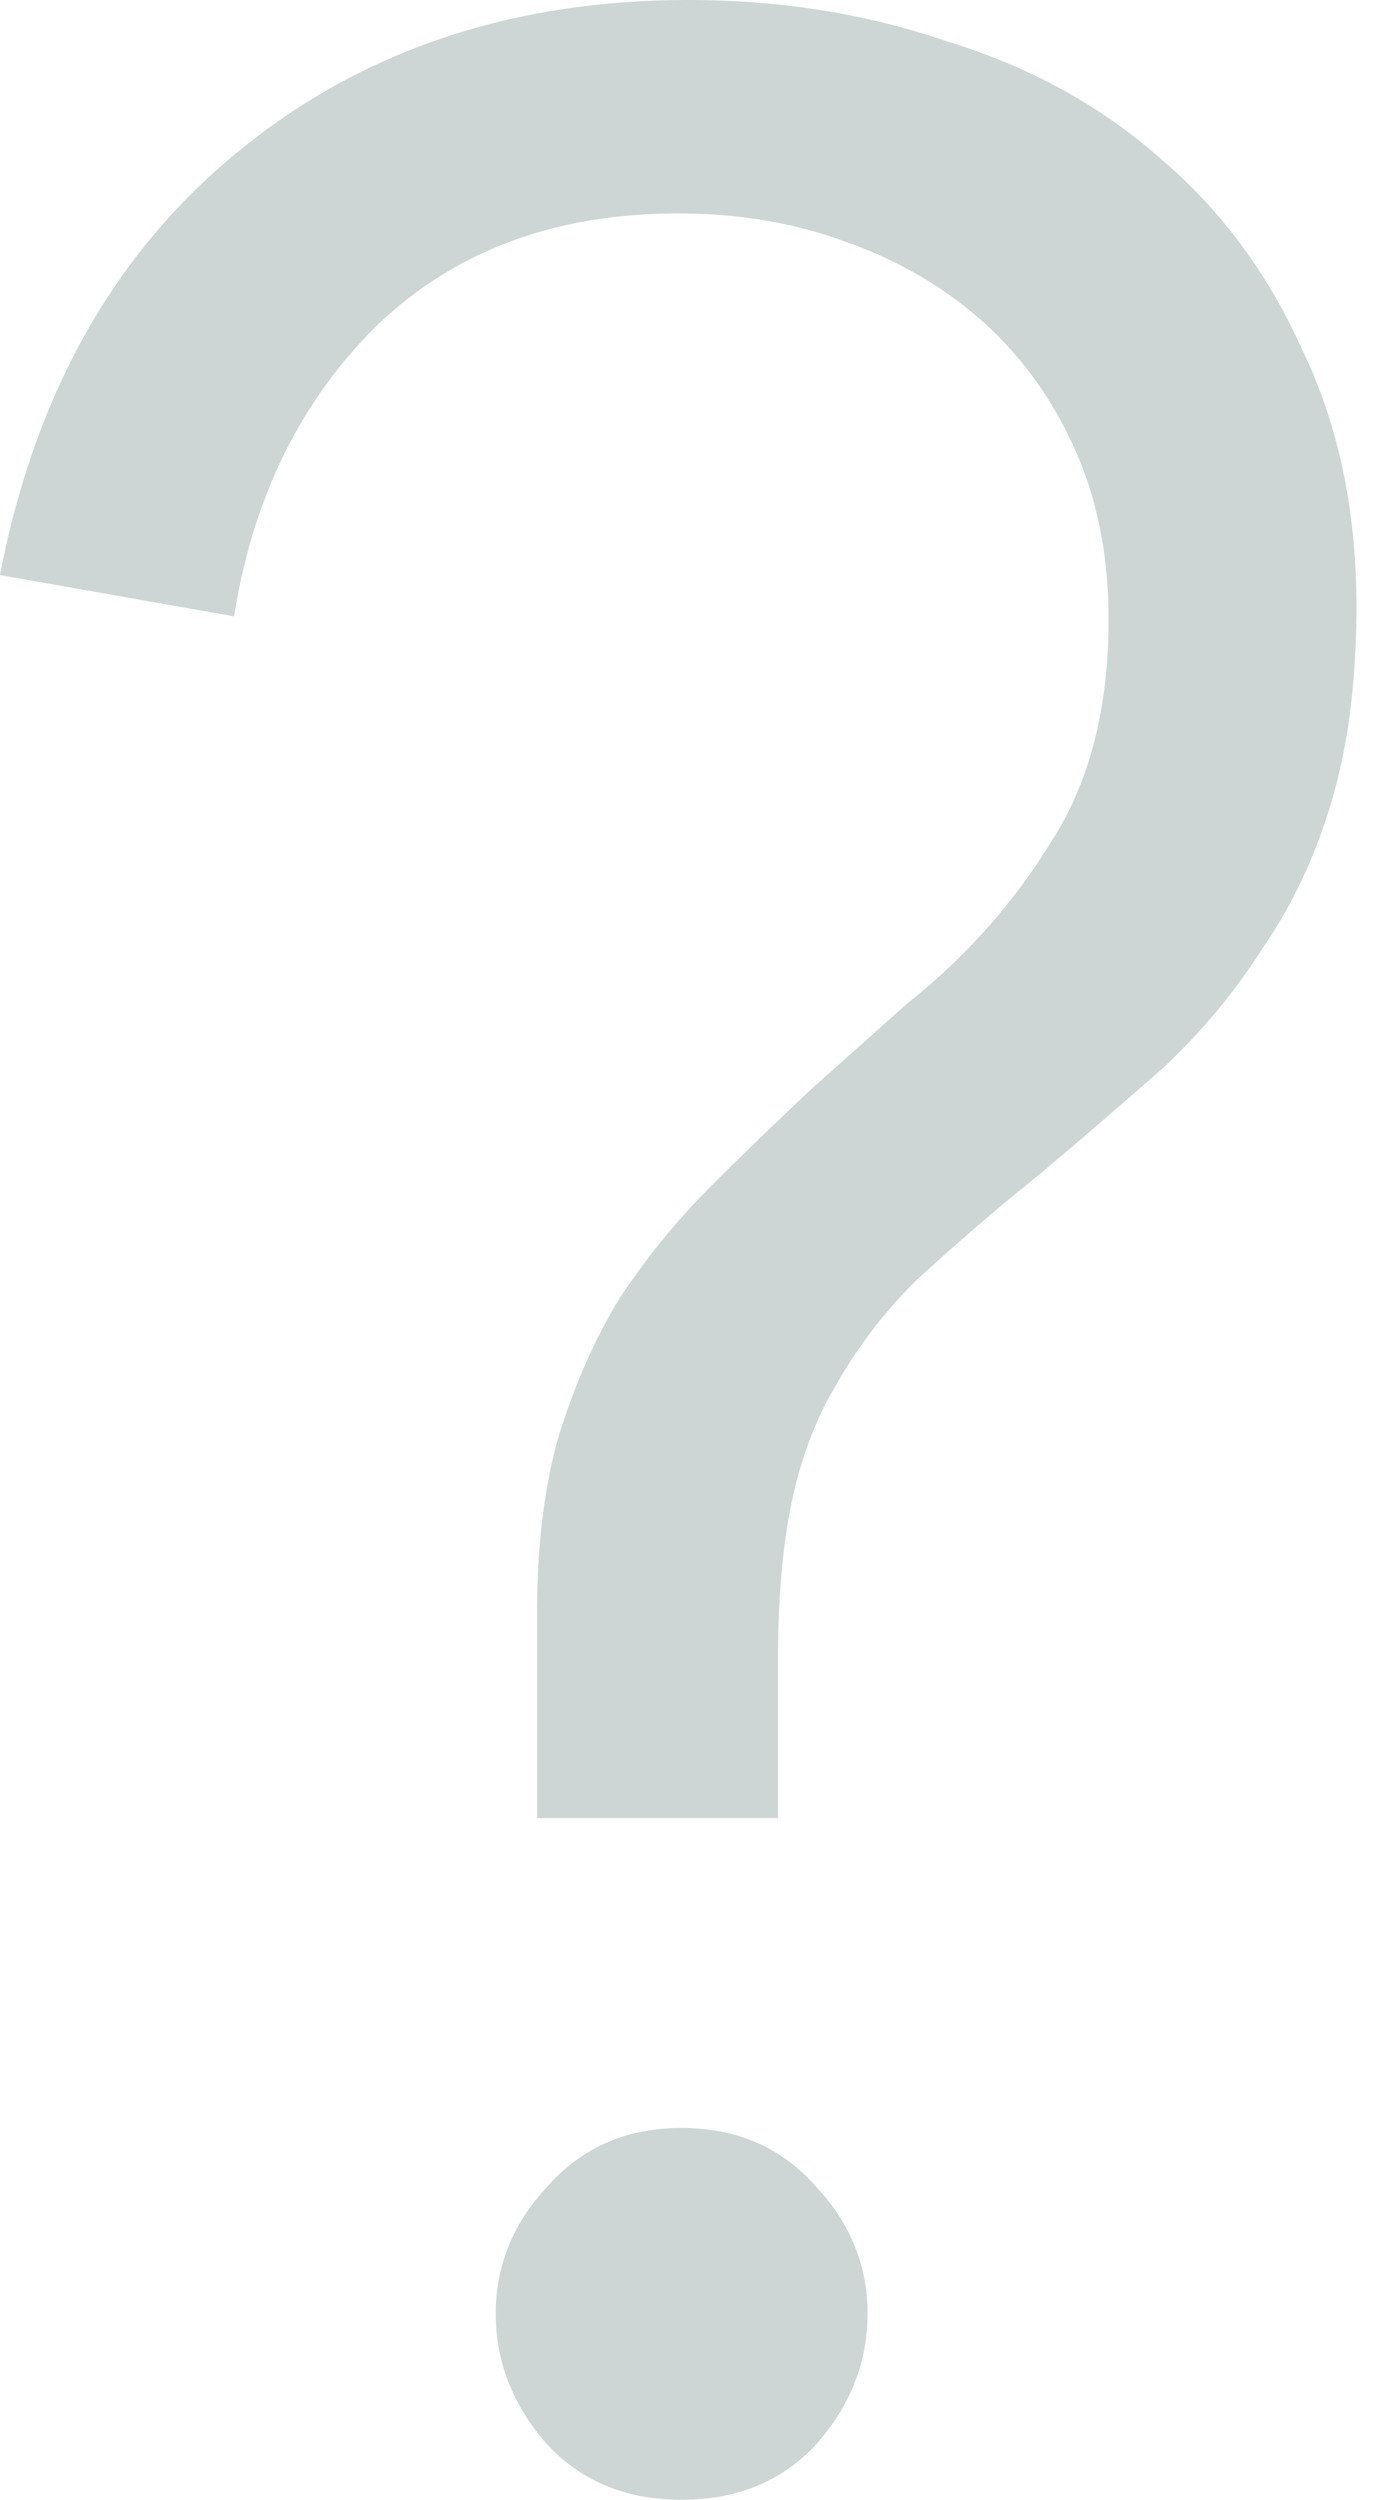
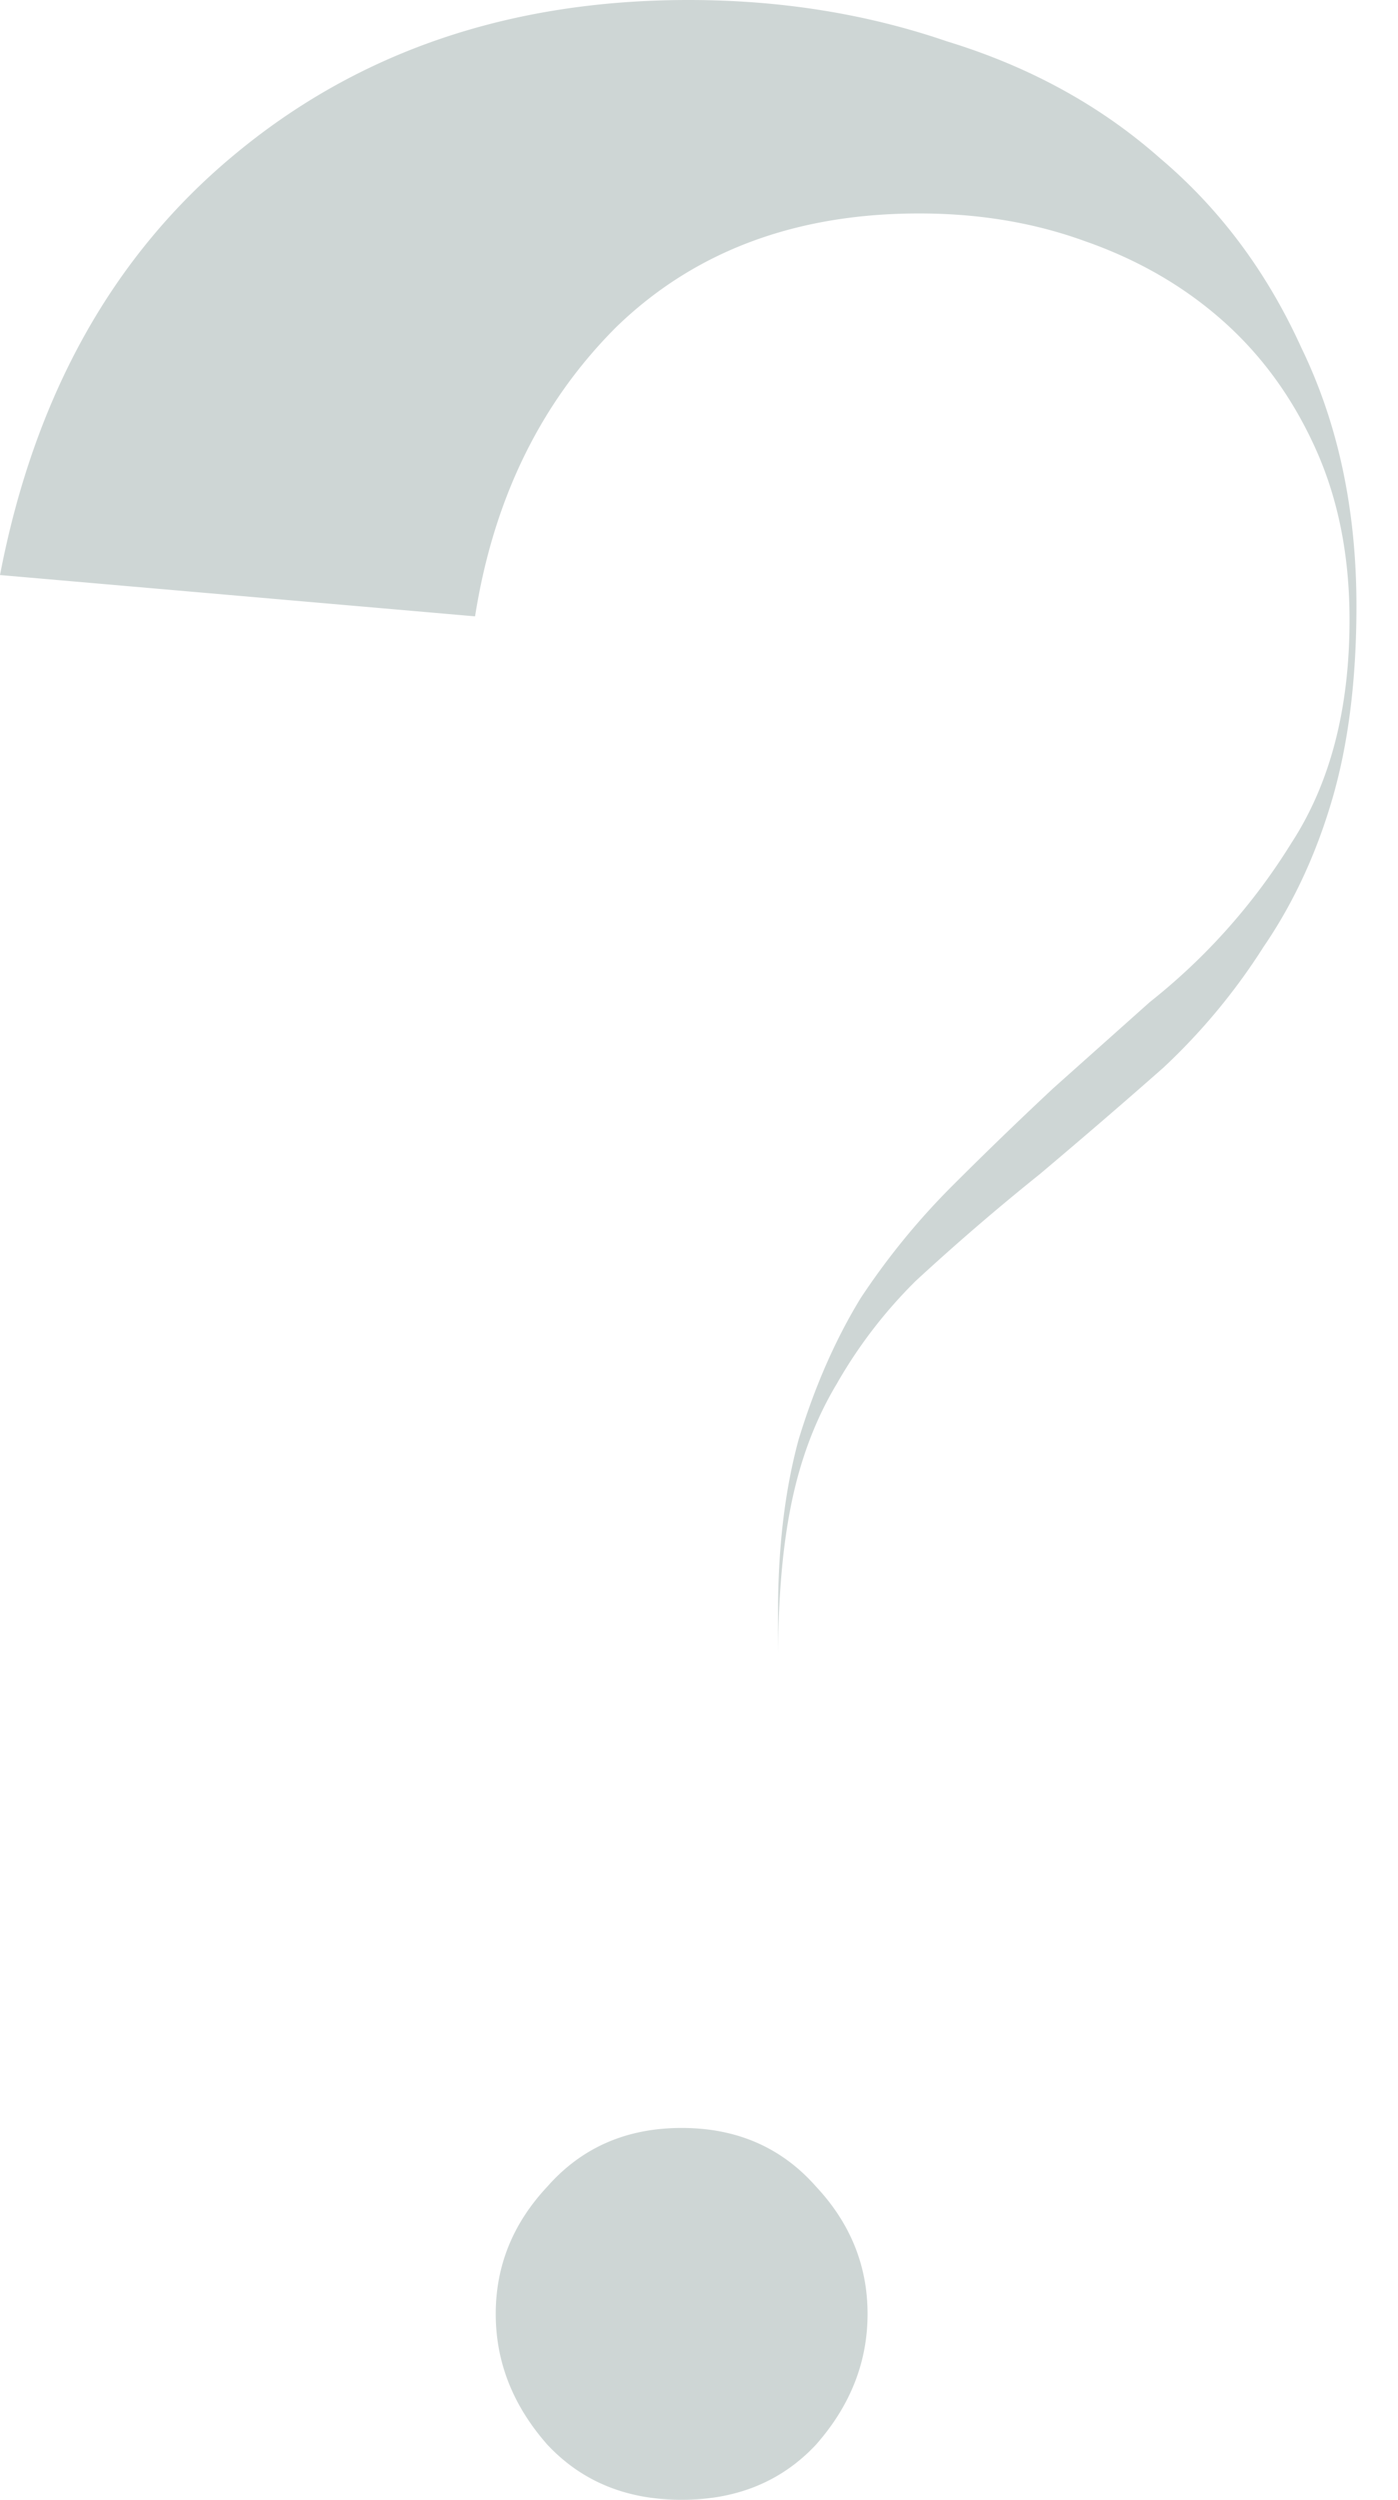
<svg xmlns="http://www.w3.org/2000/svg" fill="none" viewBox="0 0 33 59">
-   <path d="M18.366 42.91h-5.688v-4.877c0-1.517.162-2.871.487-4.063.38-1.246.867-2.357 1.463-3.332a16.984 16.984 0 0 1 2.113-2.6 98.181 98.181 0 0 1 2.438-2.358l2.276-2.031a14.513 14.513 0 0 0 3.332-3.739c.92-1.408 1.381-3.169 1.381-5.282 0-1.517-.27-2.871-.813-4.063-.541-1.192-1.273-2.194-2.194-3.007-.92-.813-2.004-1.436-3.25-1.87-1.193-.433-2.493-.65-3.901-.65-2.926 0-5.31.895-7.152 2.682-1.788 1.788-2.898 4.064-3.332 6.827L0 13.572C.813 9.346 2.655 6.04 5.526 3.657 8.452 1.219 12.028 0 16.253 0c2.168 0 4.2.325 6.096.975 1.95.596 3.63 1.517 5.038 2.763 1.409 1.192 2.52 2.682 3.332 4.47.867 1.788 1.3 3.82 1.3 6.095 0 1.734-.19 3.25-.569 4.551-.379 1.3-.92 2.465-1.625 3.495a14.619 14.619 0 0 1-2.357 2.844c-.92.813-1.896 1.652-2.925 2.52a55.671 55.671 0 0 0-2.926 2.518 11.249 11.249 0 0 0-1.87 2.438c-.487.813-.839 1.734-1.055 2.764-.217 1.029-.326 2.275-.326 3.738v3.738Zm2.113 11.702c0 1.137-.406 2.167-1.219 3.088-.812.867-1.869 1.3-3.17 1.3-1.3 0-2.356-.433-3.168-1.3-.813-.921-1.22-1.95-1.22-3.088 0-1.138.407-2.14 1.22-3.007.812-.921 1.869-1.382 3.169-1.382s2.357.46 3.17 1.382c.812.867 1.218 1.869 1.218 3.007Z" fill="#CED6D5" />
+   <path d="M18.366 42.91v-4.877c0-1.517.162-2.871.487-4.063.38-1.246.867-2.357 1.463-3.332a16.984 16.984 0 0 1 2.113-2.6 98.181 98.181 0 0 1 2.438-2.358l2.276-2.031a14.513 14.513 0 0 0 3.332-3.739c.92-1.408 1.381-3.169 1.381-5.282 0-1.517-.27-2.871-.813-4.063-.541-1.192-1.273-2.194-2.194-3.007-.92-.813-2.004-1.436-3.25-1.87-1.193-.433-2.493-.65-3.901-.65-2.926 0-5.31.895-7.152 2.682-1.788 1.788-2.898 4.064-3.332 6.827L0 13.572C.813 9.346 2.655 6.04 5.526 3.657 8.452 1.219 12.028 0 16.253 0c2.168 0 4.2.325 6.096.975 1.95.596 3.63 1.517 5.038 2.763 1.409 1.192 2.52 2.682 3.332 4.47.867 1.788 1.3 3.82 1.3 6.095 0 1.734-.19 3.25-.569 4.551-.379 1.3-.92 2.465-1.625 3.495a14.619 14.619 0 0 1-2.357 2.844c-.92.813-1.896 1.652-2.925 2.52a55.671 55.671 0 0 0-2.926 2.518 11.249 11.249 0 0 0-1.87 2.438c-.487.813-.839 1.734-1.055 2.764-.217 1.029-.326 2.275-.326 3.738v3.738Zm2.113 11.702c0 1.137-.406 2.167-1.219 3.088-.812.867-1.869 1.3-3.17 1.3-1.3 0-2.356-.433-3.168-1.3-.813-.921-1.22-1.95-1.22-3.088 0-1.138.407-2.14 1.22-3.007.812-.921 1.869-1.382 3.169-1.382s2.357.46 3.17 1.382c.812.867 1.218 1.869 1.218 3.007Z" fill="#CED6D5" />
</svg>